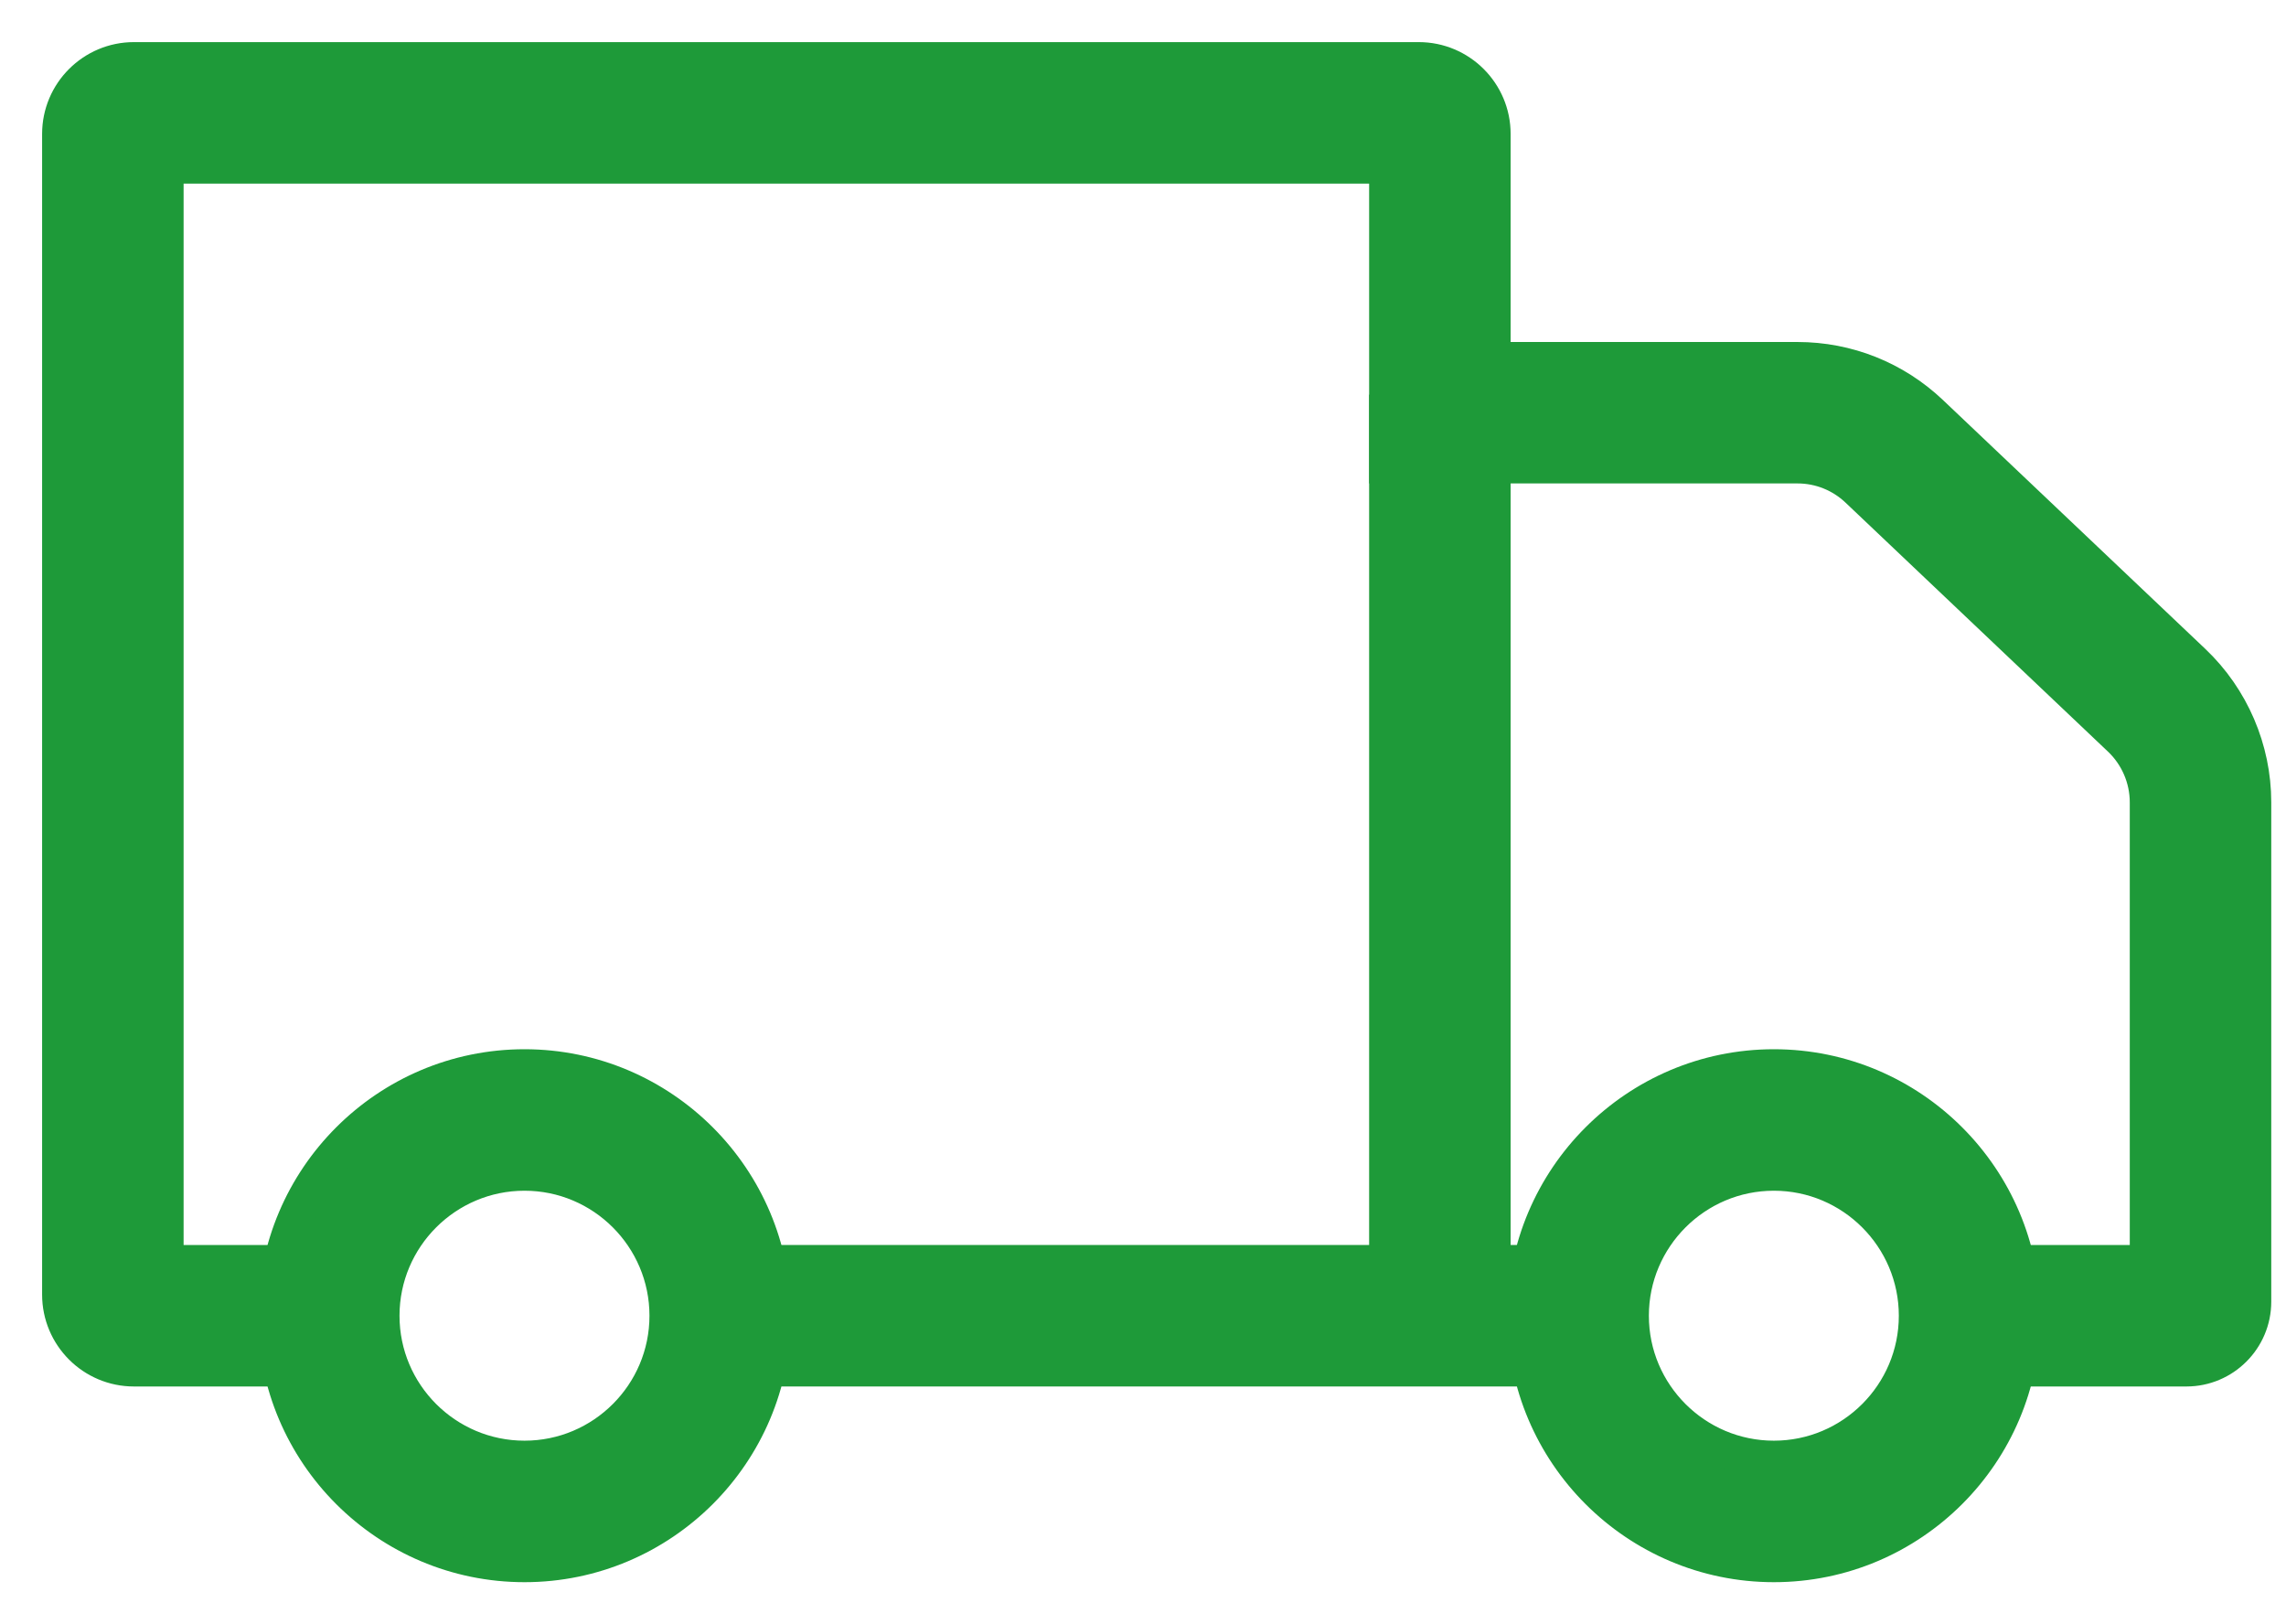
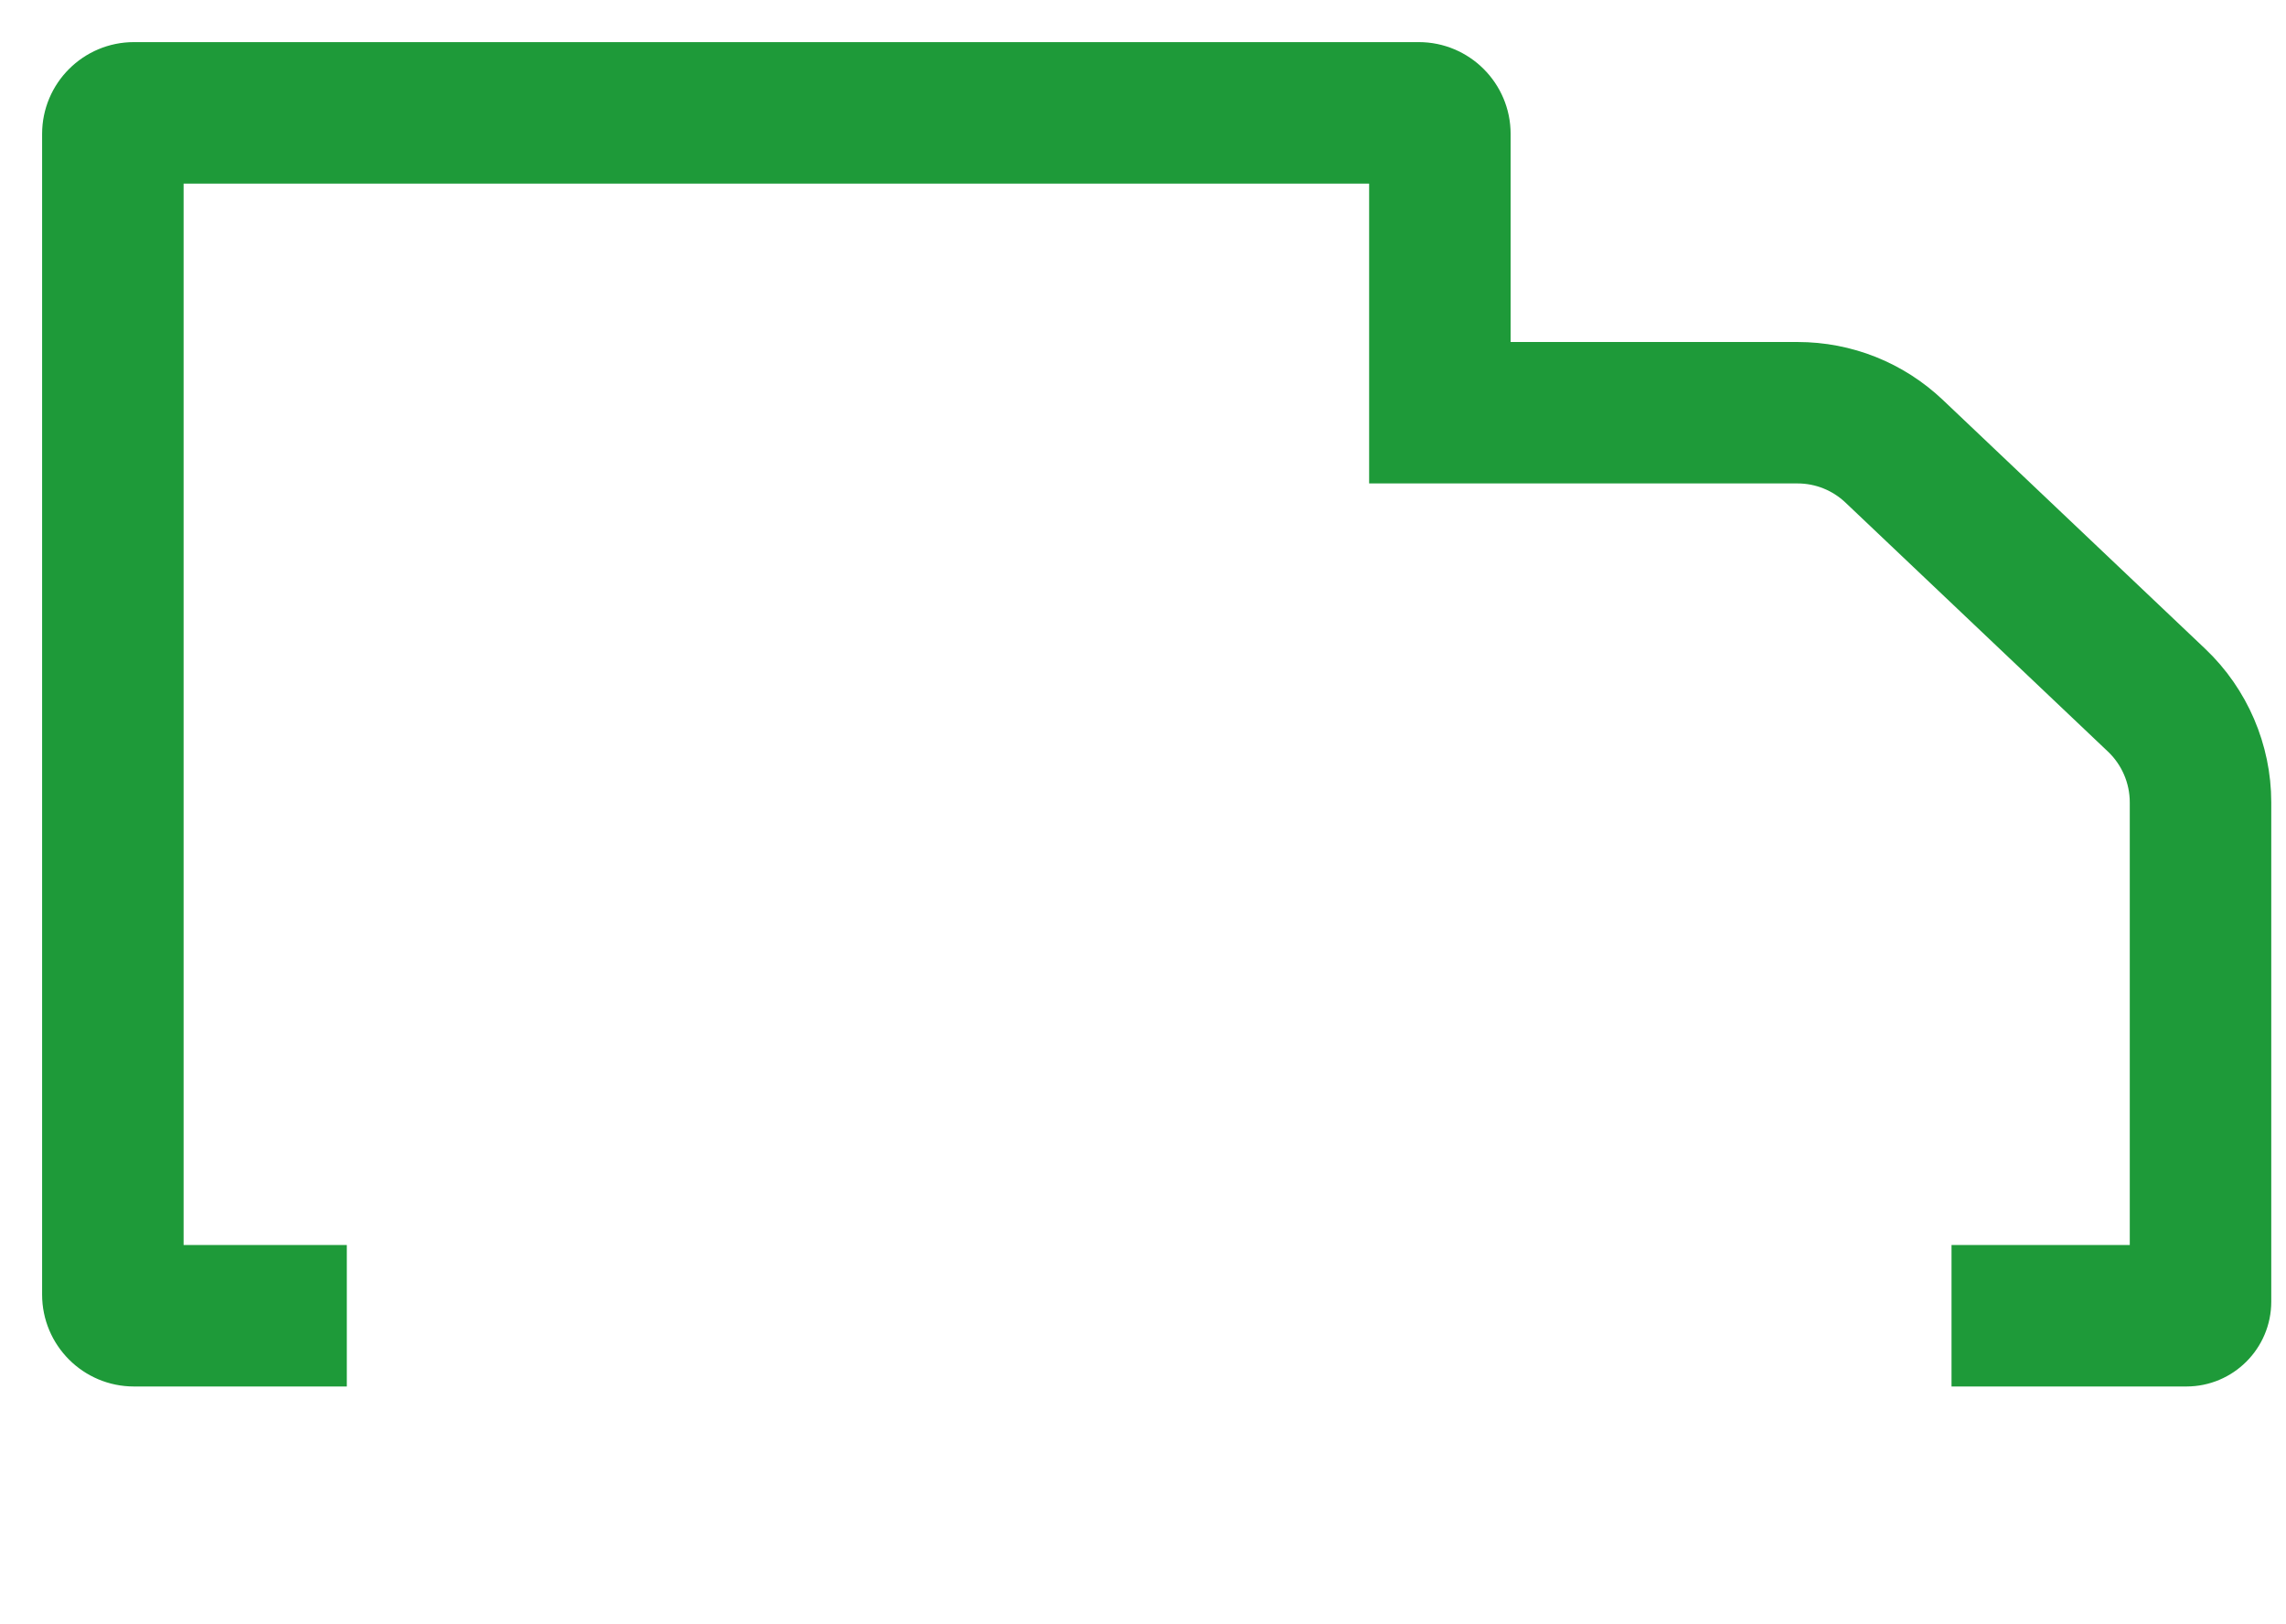
<svg xmlns="http://www.w3.org/2000/svg" width="38px" height="27px" viewBox="0 0 38 27" version="1.1">
  <title>Group 13</title>
  <g id="Symbols" stroke="none" stroke-width="1" fill="none" fill-rule="evenodd">
    <g id="USPs" transform="translate(-926, -69)" fill="#1E9A39" stroke="#1E9A39" stroke-width="0.6">
      <g id="Group" transform="translate(927, 70)">
-         <path d="M7.719,18.493 C6.408,18.493 5.341,19.56 5.341,20.871 C5.341,22.182 6.408,23.248 7.719,23.248 C9.03,23.248 10.096,22.182 10.096,20.871 C10.096,19.56 9.03,18.493 7.719,18.493 M7.719,25 C5.442,25 3.589,23.148 3.589,20.871 C3.589,18.594 5.442,16.741 7.719,16.741 C9.995,16.741 11.848,18.594 11.848,20.871 C11.848,23.148 9.995,25 7.719,25" id="Fill-1" />
-         <path d="M28.487,18.493 C27.176,18.493 26.109,19.56 26.109,20.871 C26.109,22.182 27.176,23.248 28.487,23.248 C29.798,23.248 30.864,22.182 30.864,20.871 C30.864,19.56 29.798,18.493 28.487,18.493 M28.487,25 C26.21,25 24.357,23.148 24.357,20.871 C24.357,18.594 26.21,16.741 28.487,16.741 C30.764,16.741 32.616,18.594 32.616,20.871 C32.616,23.148 30.764,25 28.487,25" id="Fill-4" />
-         <polygon id="Fill-7" points="10.972 21.747 25.233 21.747 25.233 19.995 10.972 19.995" />
        <path d="M35.345,21.747 L31.74,21.747 L31.74,19.995 L34.703,19.995 L34.703,12.336 C34.703,11.937 34.537,11.551 34.248,11.277 L29.884,7.137 C29.612,6.879 29.255,6.736 28.88,6.736 L22.059,6.736 L22.059,1.752 L1.752,1.752 L1.752,19.995 L4.465,19.995 L4.465,21.747 L1.226,21.747 C0.55,21.747 0,21.197 0,20.52 L0,1.226 C0,0.55 0.55,0 1.226,0 L22.584,0 C23.261,0 23.811,0.55 23.811,1.226 L23.811,4.985 L28.88,4.985 C29.706,4.985 30.491,5.298 31.09,5.866 L35.454,10.006 C36.09,10.61 36.455,11.459 36.455,12.336 L36.455,20.637 C36.455,21.249 35.957,21.747 35.345,21.747" id="Fill-9" />
-         <polygon id="Fill-10" points="22.059 20.871 23.811 20.871 23.811 5.86 22.059 5.86" />
      </g>
    </g>
  </g>
</svg>